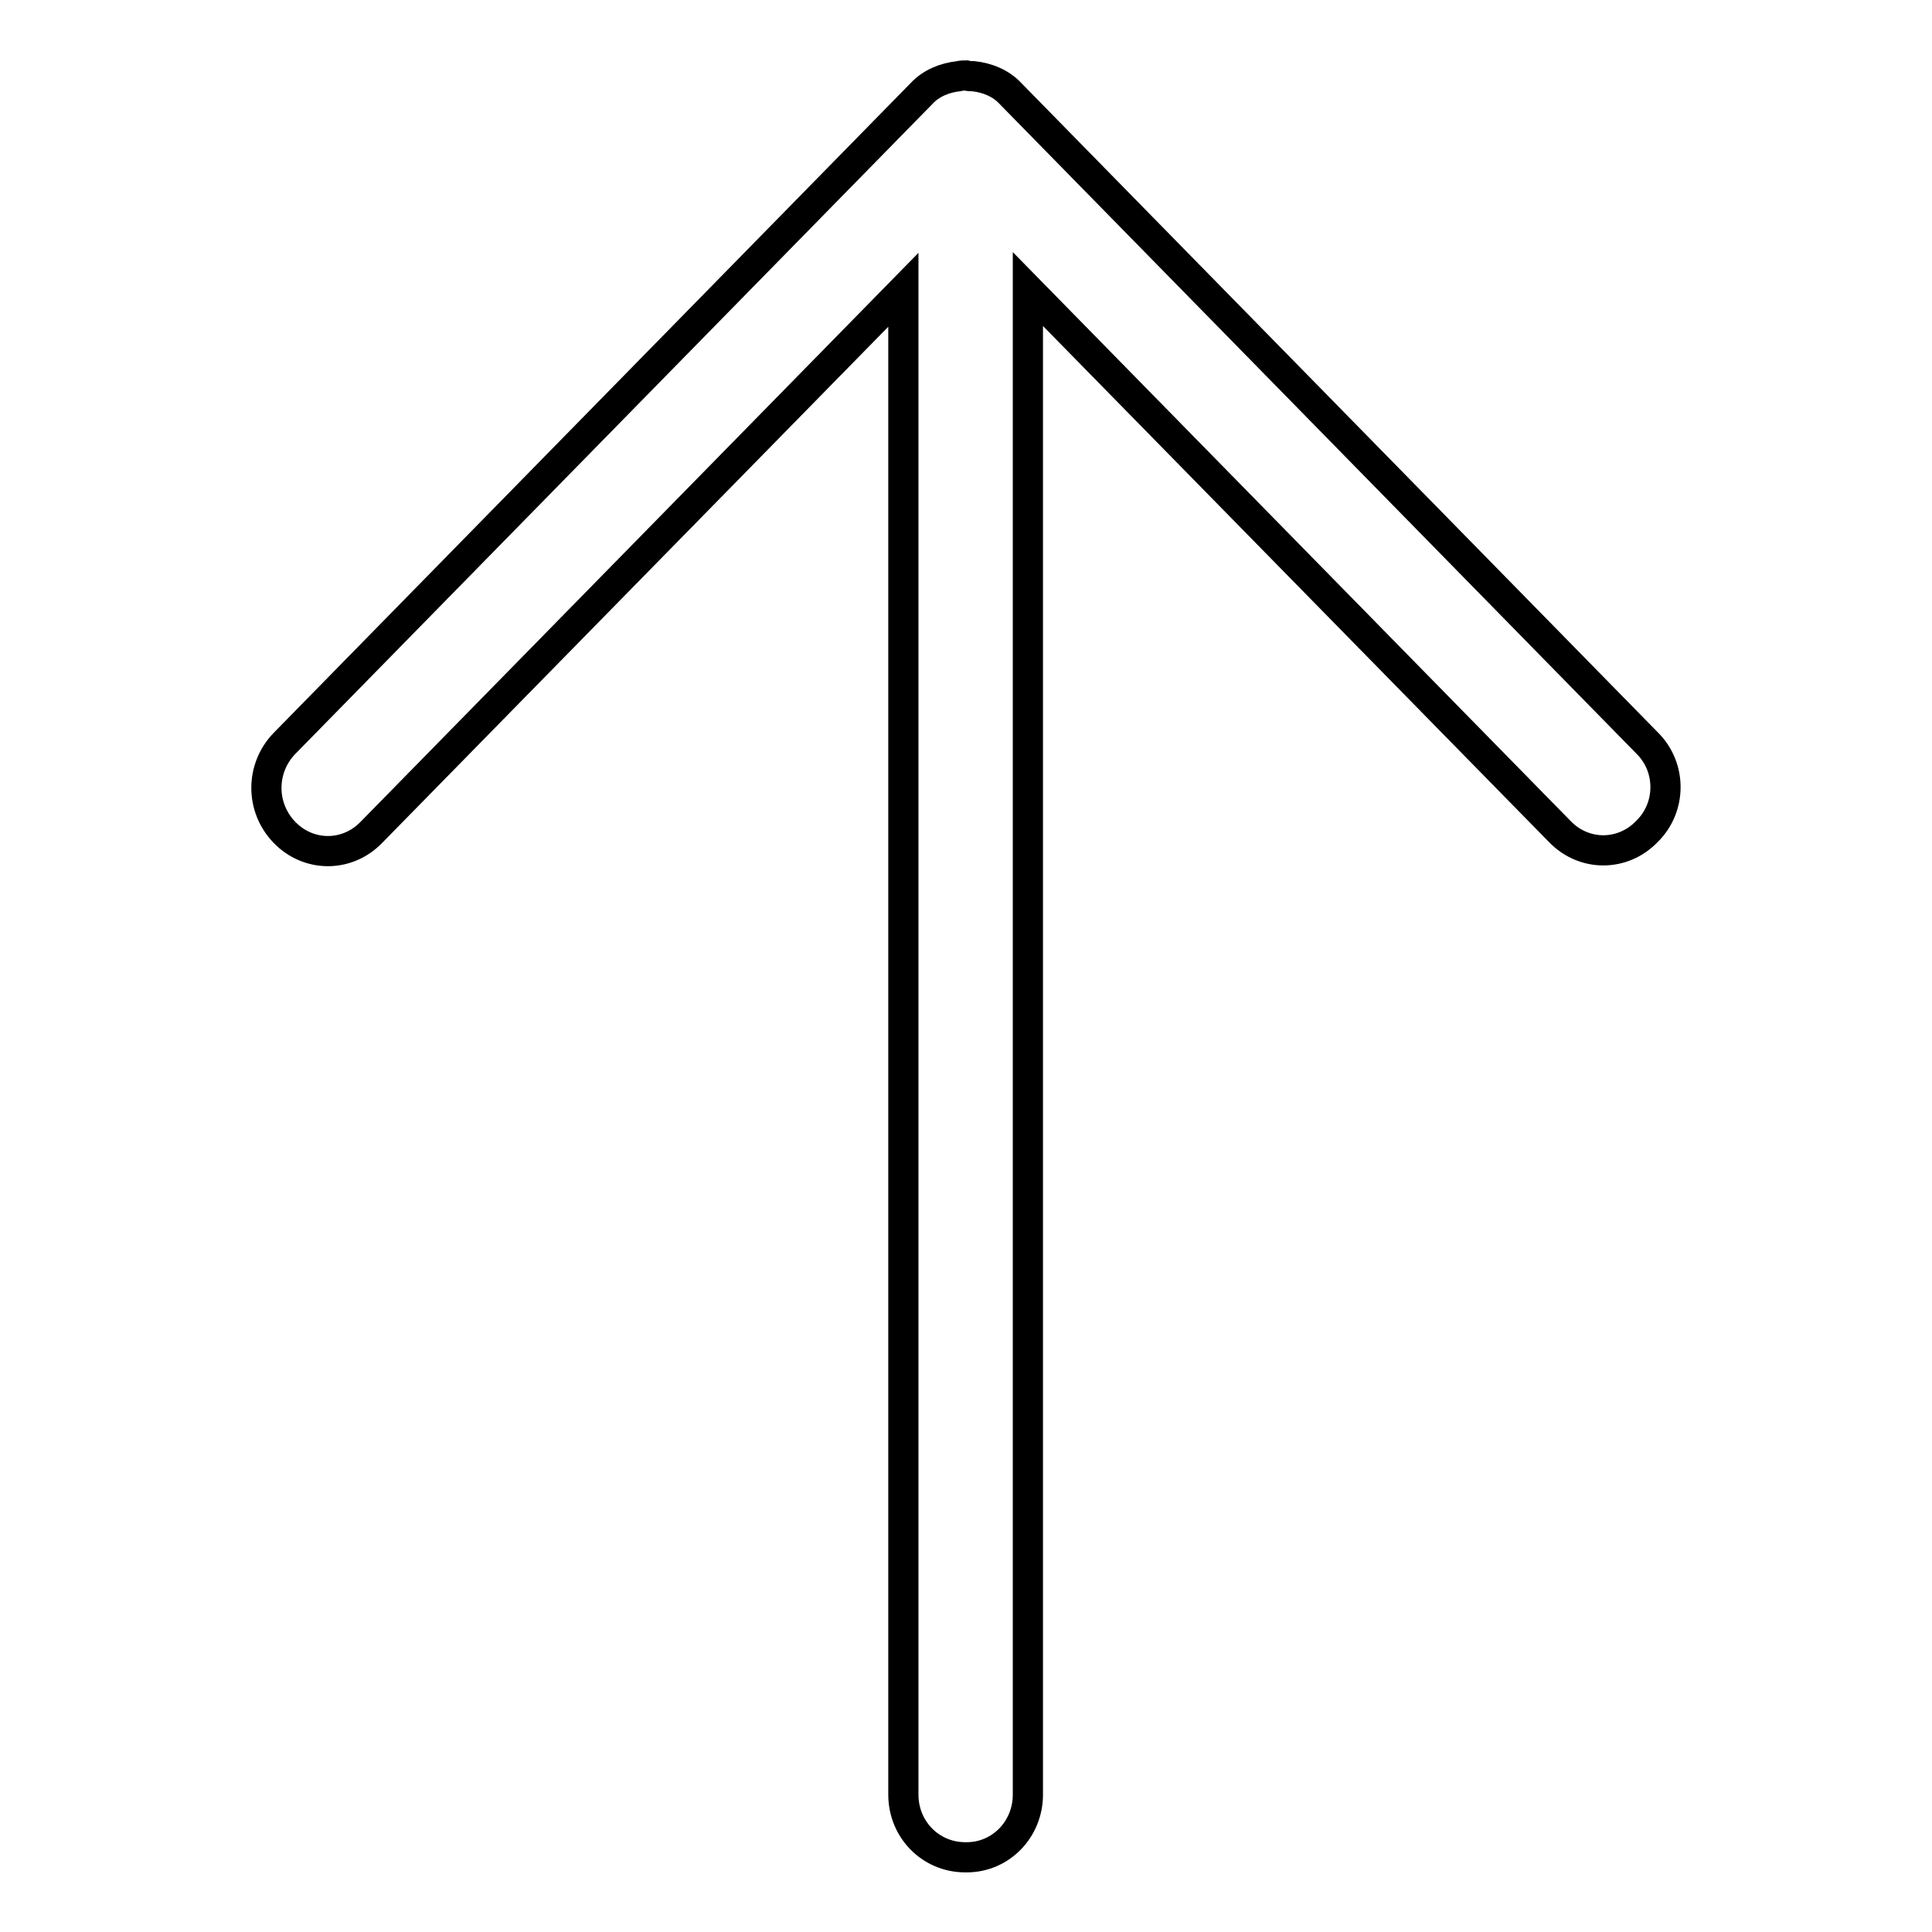
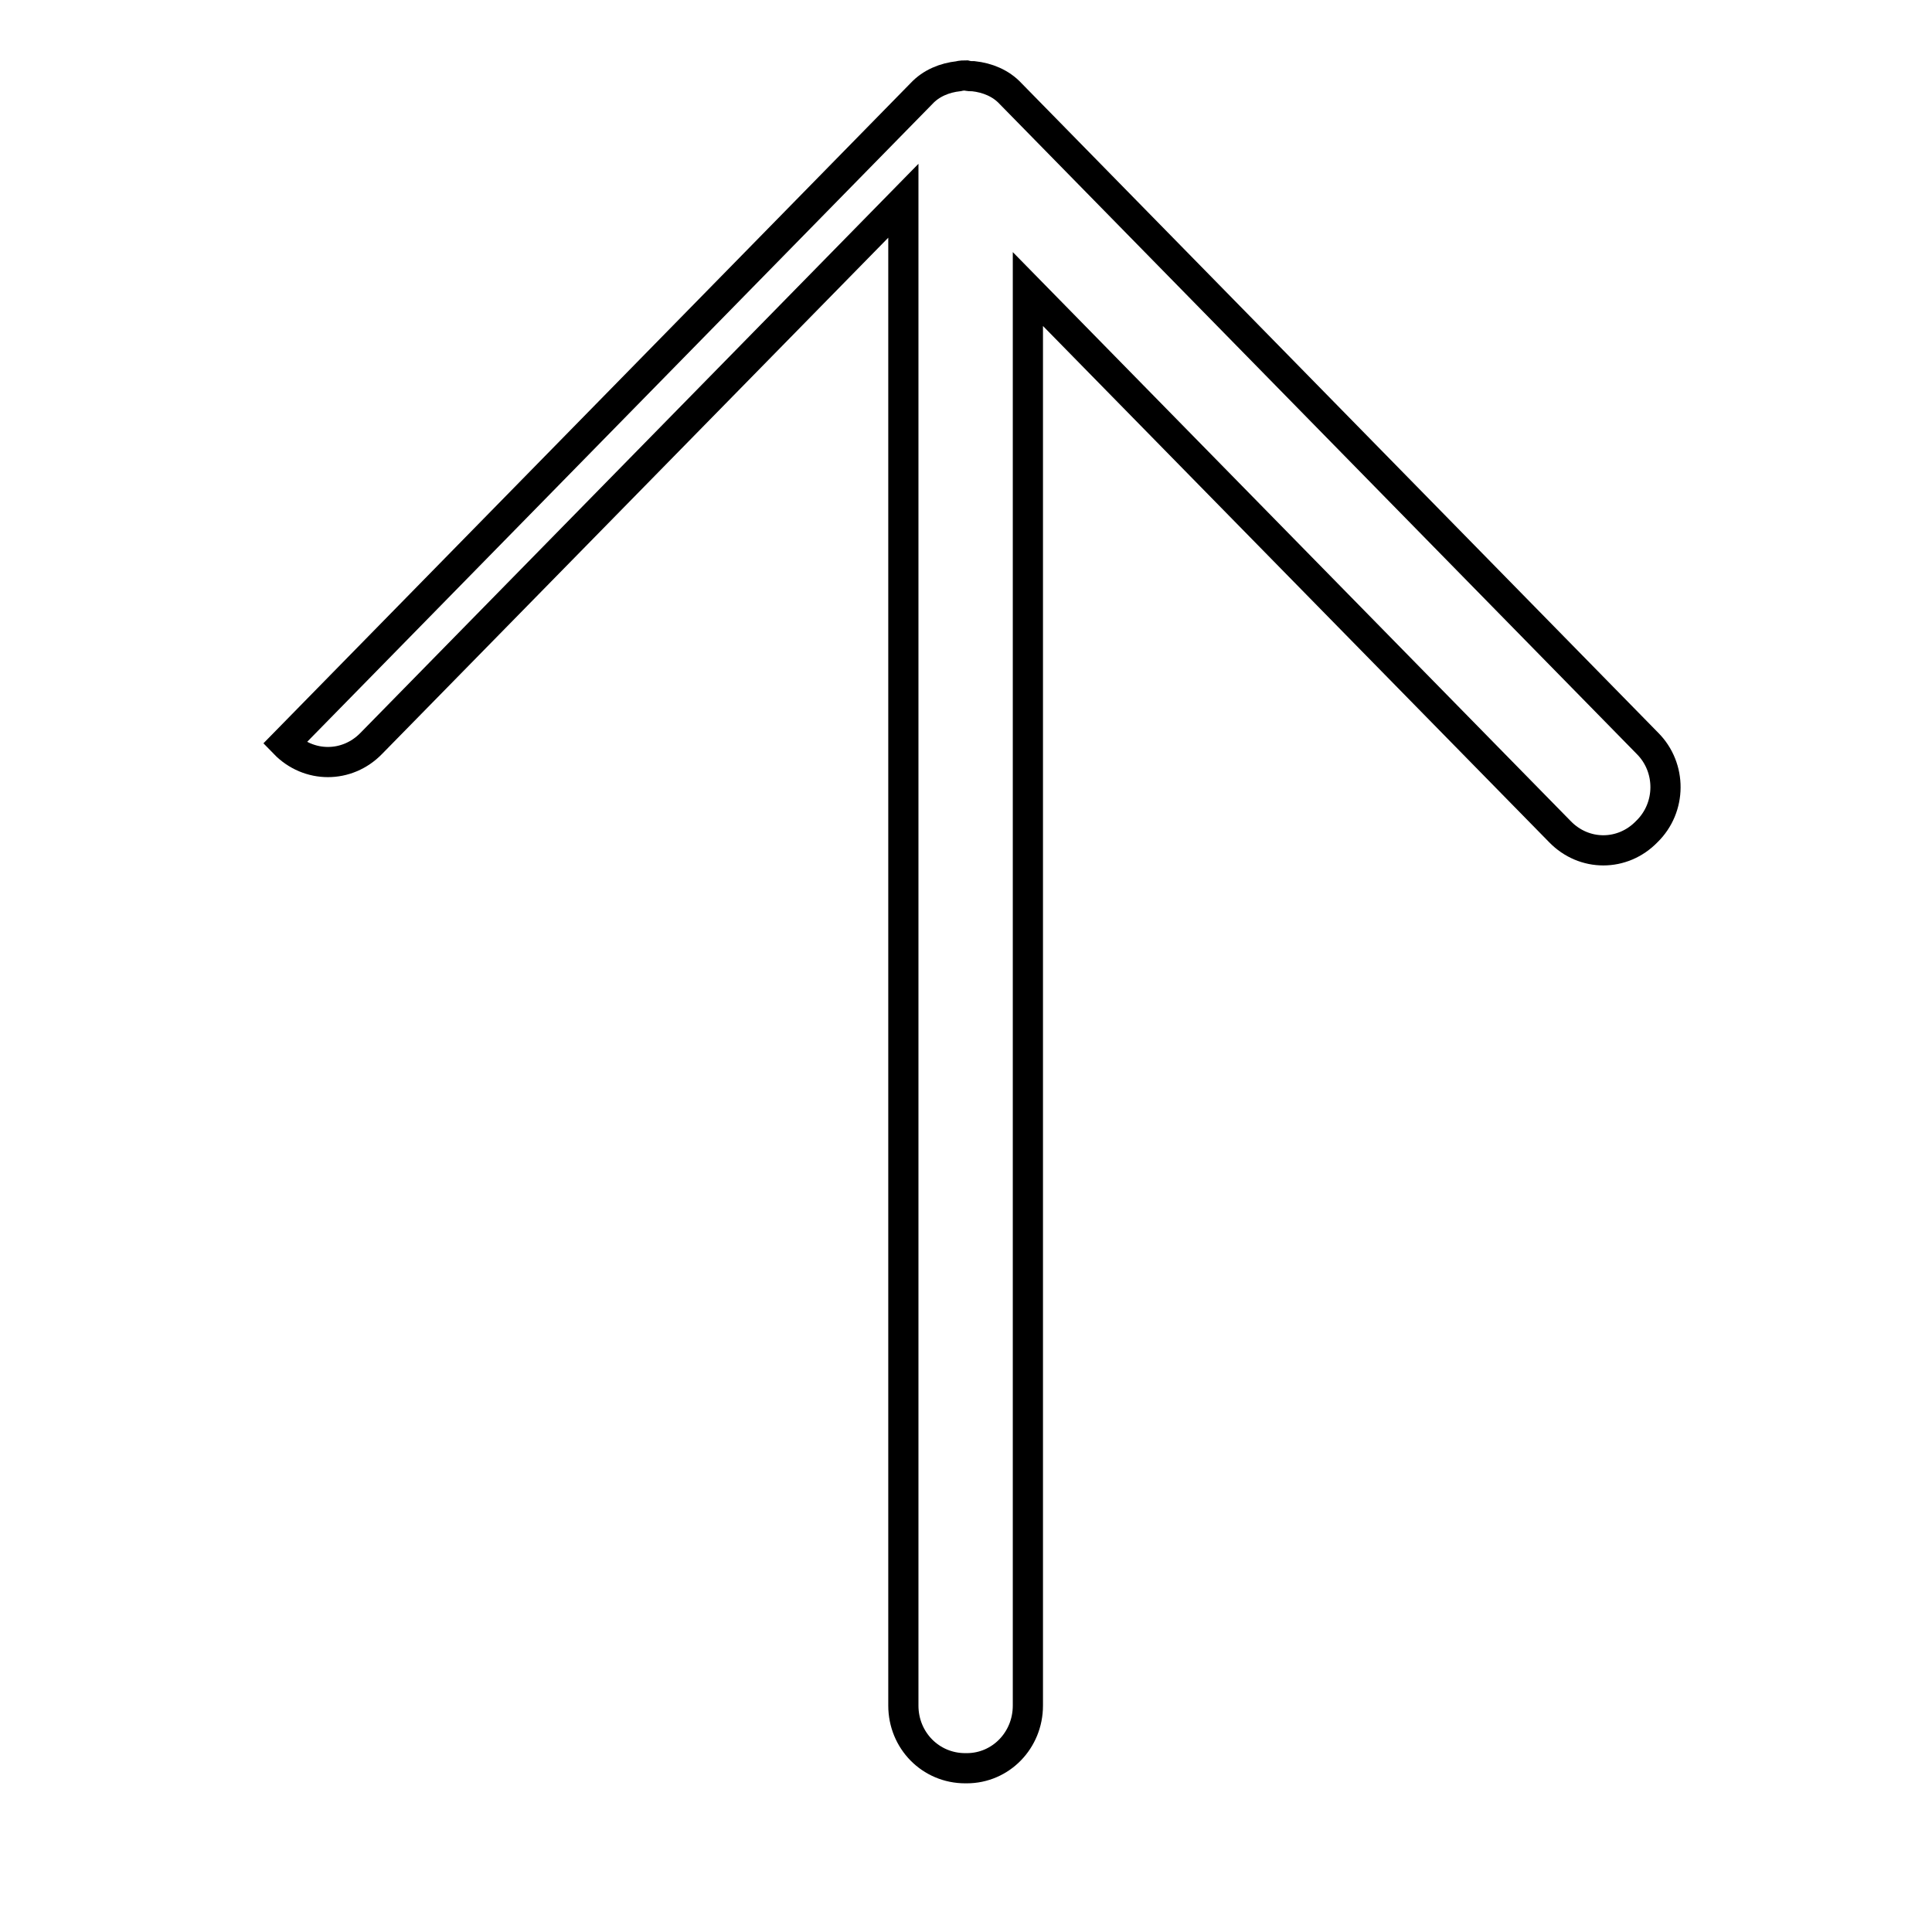
<svg xmlns="http://www.w3.org/2000/svg" version="1.1" x="0px" y="0px" viewBox="0 0 256 256" enable-background="new 0 0 256 256" xml:space="preserve">
  <g>
-     <path stroke-width="4" fill-opacity="0" stroke="#000000" d="M218.3,98.5l-84.4-86.1c-1.3-1.4-3.1-2.1-4.9-2.3c-0.3,0-0.6,0-1-0.1c-0.3,0-0.6,0-1,0.1 c-1.8,0.2-3.6,0.9-4.9,2.3L37.7,98.5c-3.2,3.3-3.2,8.5,0,11.8c3.2,3.3,8.3,3.3,11.5,0l70.5-71.9v199.4c0,4.6,3.6,8.3,8.2,8.3 c0,0,0.1,0,0.1,0s0.1,0,0.1,0c4.5,0,8.1-3.7,8.1-8.3V38.3l70.5,71.9c3.2,3.3,8.3,3.3,11.5,0C221.5,107,221.5,101.7,218.3,98.5z" />
+     <path stroke-width="4" fill-opacity="0" stroke="#000000" d="M218.3,98.5l-84.4-86.1c-1.3-1.4-3.1-2.1-4.9-2.3c-0.3,0-0.6,0-1-0.1c-0.3,0-0.6,0-1,0.1 c-1.8,0.2-3.6,0.9-4.9,2.3L37.7,98.5c3.2,3.3,8.3,3.3,11.5,0l70.5-71.9v199.4c0,4.6,3.6,8.3,8.2,8.3 c0,0,0.1,0,0.1,0s0.1,0,0.1,0c4.5,0,8.1-3.7,8.1-8.3V38.3l70.5,71.9c3.2,3.3,8.3,3.3,11.5,0C221.5,107,221.5,101.7,218.3,98.5z" />
  </g>
</svg>